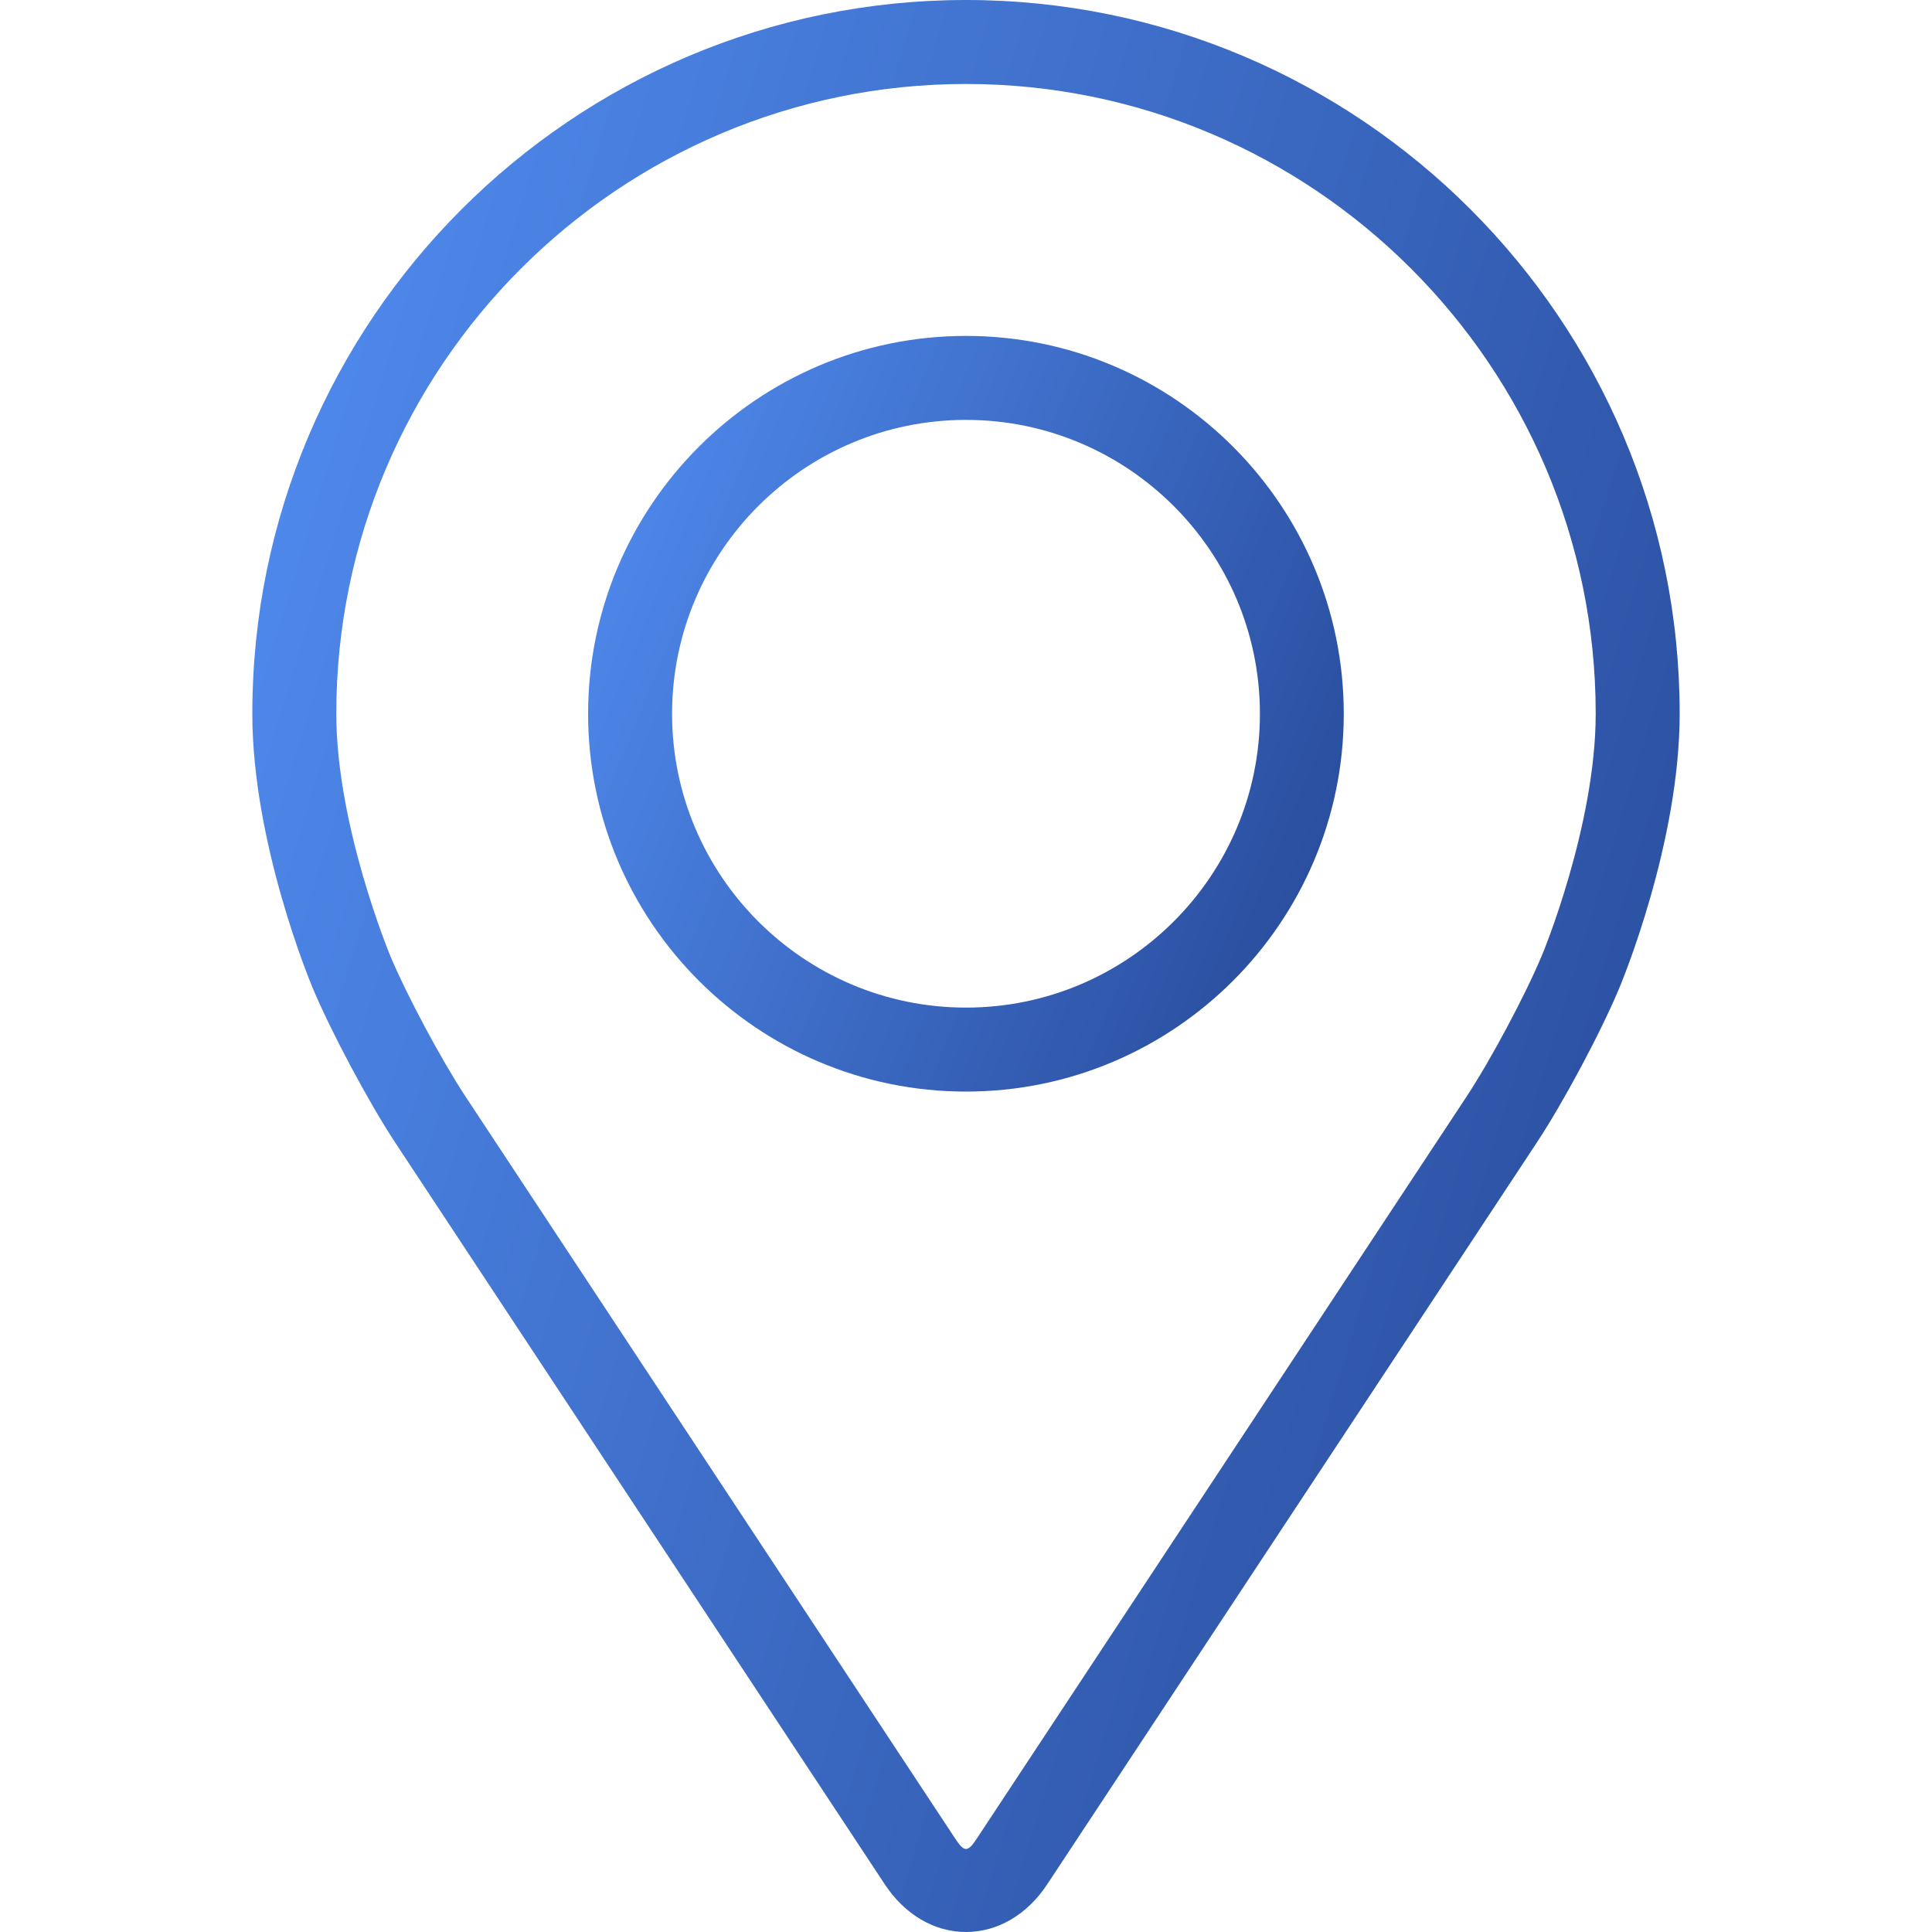
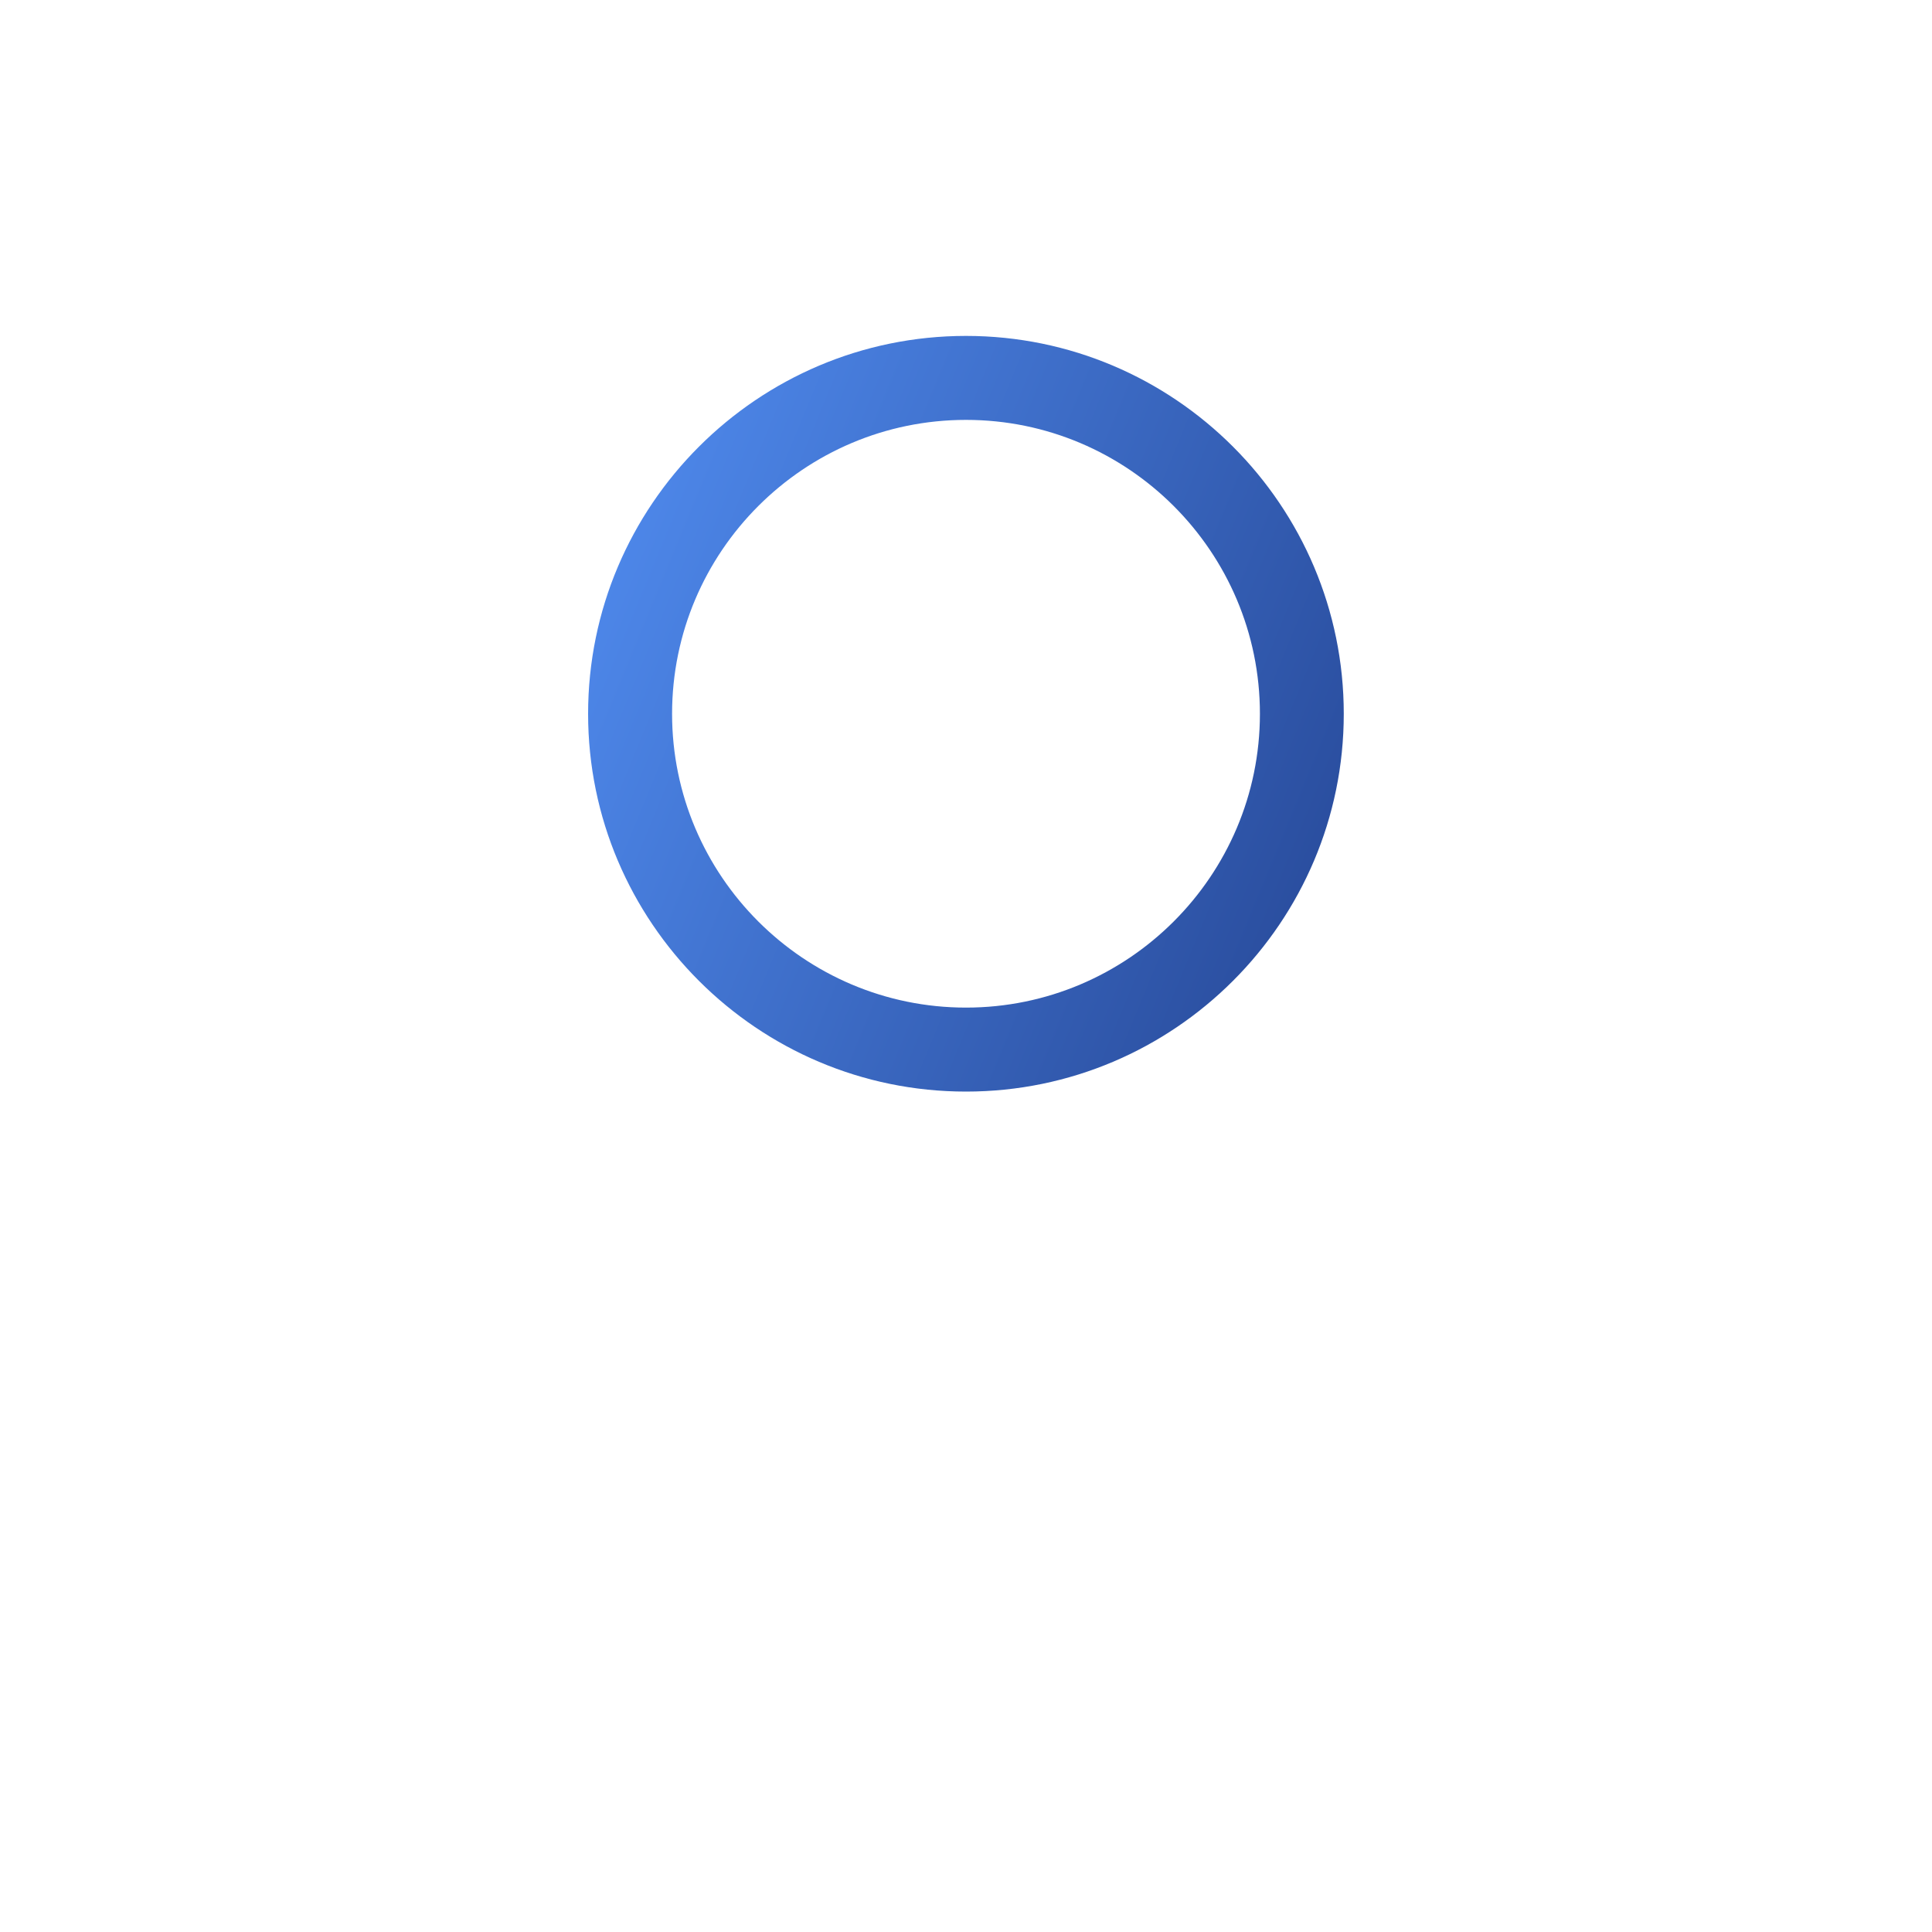
<svg xmlns="http://www.w3.org/2000/svg" width="15" height="15" viewBox="0 0 15 15" fill="none">
-   <path d="M7.5 0C4.445 0 1.959 2.486 1.959 5.541C1.959 6.547 2.41 7.629 2.429 7.674C2.575 8.02 2.862 8.557 3.069 8.872L6.869 14.629C7.024 14.865 7.254 15 7.5 15C7.746 15 7.976 14.865 8.131 14.629L11.931 8.872C12.139 8.557 12.426 8.02 12.571 7.674C12.59 7.629 13.041 6.547 13.041 5.541C13.041 2.486 10.556 0 7.5 0ZM11.97 7.421C11.84 7.731 11.573 8.231 11.387 8.513L7.587 14.27C7.512 14.384 7.488 14.384 7.413 14.27L3.614 8.513C3.428 8.231 3.16 7.731 3.03 7.421C3.025 7.408 2.611 6.412 2.611 5.541C2.611 2.845 4.804 0.652 7.5 0.652C10.196 0.652 12.389 2.845 12.389 5.541C12.389 6.413 11.975 7.412 11.97 7.421Z" fill="url(#paint0_linear)" />
  <path d="M7.5 2.608C5.882 2.608 4.566 3.924 4.566 5.542C4.566 7.159 5.882 8.475 7.5 8.475C9.118 8.475 10.433 7.159 10.433 5.542C10.433 3.924 9.118 2.608 7.5 2.608ZM7.5 7.823C6.242 7.823 5.218 6.8 5.218 5.542C5.218 4.283 6.242 3.26 7.5 3.26C8.758 3.26 9.782 4.283 9.782 5.542C9.782 6.8 8.758 7.823 7.5 7.823Z" fill="url(#paint1_linear)" />
  <defs>
    <linearGradient id="paint0_linear" x1="12.991" y1="14.654" x2="-0.933" y2="10.42" gradientUnits="userSpaceOnUse">
      <stop stop-color="#264796" />
      <stop offset="1" stop-color="#518DF1" />
    </linearGradient>
    <linearGradient id="paint1_linear" x1="10.407" y1="8.34" x2="3.52" y2="5.505" gradientUnits="userSpaceOnUse">
      <stop stop-color="#264796" />
      <stop offset="1" stop-color="#518DF1" />
    </linearGradient>
  </defs>
</svg>